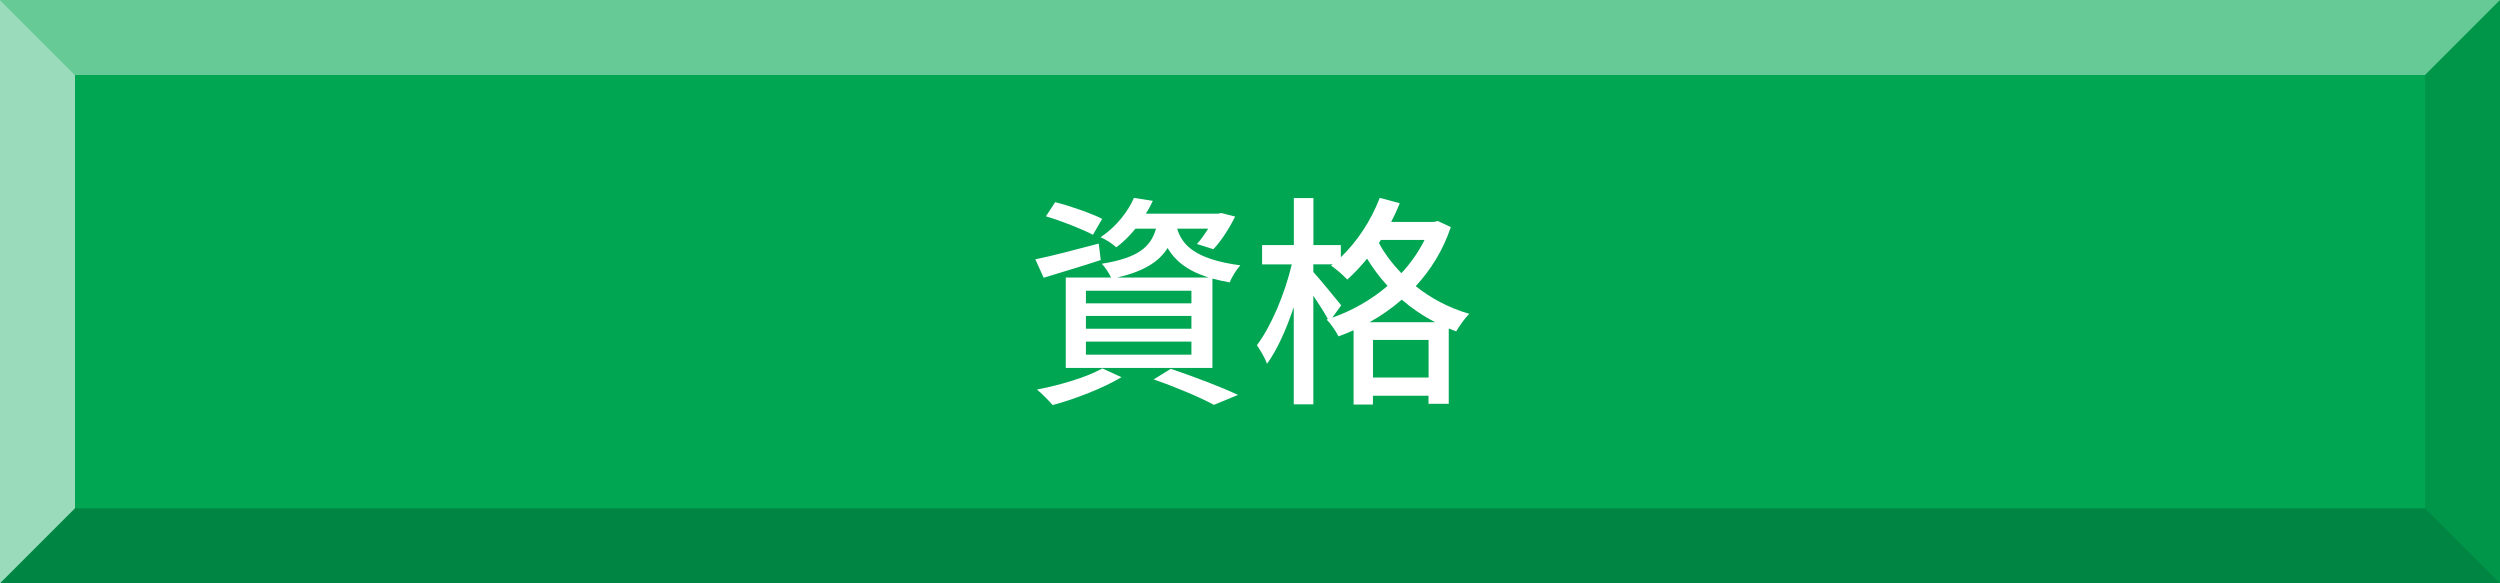
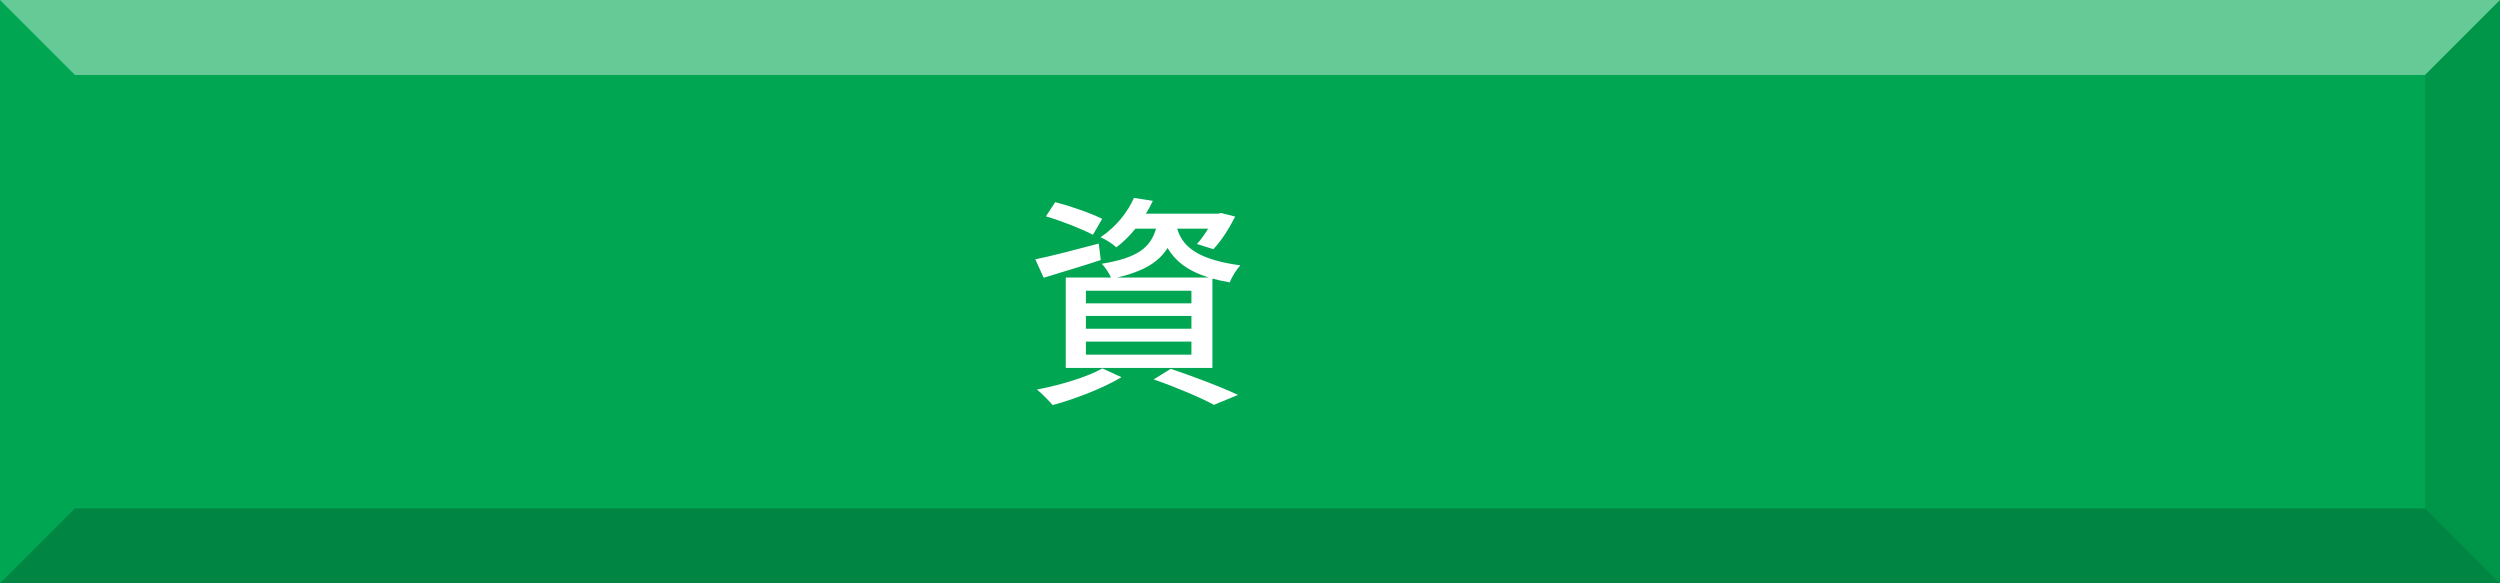
<svg xmlns="http://www.w3.org/2000/svg" id="_レイヤー_2" viewBox="0 0 300 70">
  <defs>
    <style>.cls-1{opacity:.1;}.cls-2,.cls-3,.cls-4{fill:#fff;}.cls-5{fill:#00a652;}.cls-6{opacity:.2;}.cls-3{opacity:.6;}.cls-4{opacity:.4;}</style>
  </defs>
  <g id="_レイヤー_1-2">
    <g>
      <g>
        <rect class="cls-5" width="300" height="70" />
        <g>
-           <polygon class="cls-3" points="0 70 0 0 9 9 9 61 0 70" />
          <polygon class="cls-1" points="300 70 300 0 291 9 291 61 300 70" />
          <polygon class="cls-4" points="291 9 9 9 0 0 300 0 291 9" />
          <polygon class="cls-6" points="291 61 9 61 0 70 300 70 291 61" />
        </g>
      </g>
      <g>
        <path class="cls-2" d="M132.1,31.2c-2.35,.78-4.86,1.51-6.86,2.13l-1-2.21c1.97-.4,4.83-1.16,7.61-1.89l.24,1.97Zm2.48,14.06c-2.19,1.32-5.56,2.62-8.26,3.35-.43-.49-1.32-1.43-1.89-1.86,2.78-.54,5.99-1.48,7.85-2.54l2.29,1.05Zm-3.43-17.09c-1.27-.67-3.75-1.65-5.64-2.21l1.11-1.7c1.84,.46,4.35,1.35,5.64,2l-1.11,1.92Zm5.1-.73c-.65,.81-1.4,1.57-2.29,2.24-.46-.43-1.3-.97-1.89-1.21,2-1.35,3.32-3.16,4-4.72l2.27,.35c-.24,.51-.51,1.03-.84,1.54h8.67l.38-.08,1.67,.43c-.7,1.4-1.7,2.97-2.62,3.91l-1.97-.62c.46-.49,.92-1.16,1.35-1.84h-3.72c.59,1.94,2.11,3.67,7.58,4.4-.46,.49-1.05,1.43-1.27,2.05-.76-.13-1.46-.3-2.08-.46v10.72h-17.6v-10.85h5.43c-.24-.54-.73-1.27-1.11-1.65,4.35-.7,5.88-2,6.51-4.21h-2.46Zm6.72,7.45h-12.66v1.51h12.66v-1.51Zm0,3.02h-12.66v1.54h12.66v-1.54Zm0,3.08h-12.66v1.57h12.66v-1.57Zm2.08-7.69c-2.7-.84-4.1-2.11-4.94-3.54-1.03,1.65-2.81,2.78-6.02,3.54h10.96Zm-4.56,10.96c2.89,.97,6.13,2.21,8.07,3.13l-2.89,1.19c-1.59-.86-4.43-2.08-7.23-3.05l2.05-1.27Z" />
-         <path class="cls-2" d="M174.1,27.24c-.92,2.78-2.4,5.13-4.21,7.1,1.75,1.4,3.91,2.59,6.42,3.32-.51,.49-1.21,1.49-1.57,2.11-.3-.11-.59-.22-.89-.35v9.04h-2.43v-.97h-6.67v1.05h-2.32v-8.91c-.59,.27-1.19,.51-1.81,.73-.3-.59-.92-1.51-1.43-2.02l.16-.05c-.4-.76-1.11-1.83-1.75-2.81v13.04h-2.35v-11.66c-.89,2.67-2.02,5.18-3.21,6.8-.22-.7-.84-1.67-1.21-2.24,1.7-2.24,3.37-6.21,4.18-9.69h-3.56v-2.32h3.81v-5.64h2.35v5.64h3.29v1.46c1.97-1.89,3.64-4.43,4.67-7.13l2.4,.65c-.3,.76-.65,1.51-1.03,2.24h5.13l.46-.11,1.57,.73Zm-14.23,10.88c2.38-.84,4.67-2.13,6.64-3.81-.97-1.05-1.78-2.16-2.46-3.27-.78,.95-1.57,1.78-2.38,2.51-.4-.46-1.38-1.3-1.94-1.67l.19-.16h-2.32v.92c.73,.78,2.83,3.37,3.35,4l-1.08,1.48Zm12.34,.54c-1.48-.76-2.83-1.7-4-2.7-1.19,1.03-2.48,1.94-3.86,2.7h7.85Zm-.78,6.64v-4.51h-6.67v4.51h6.67Zm-5.72-16.52l-.24,.38c.65,1.21,1.57,2.46,2.7,3.62,1.11-1.19,2.05-2.54,2.78-3.99h-5.24Z" />
      </g>
    </g>
  </g>
</svg>